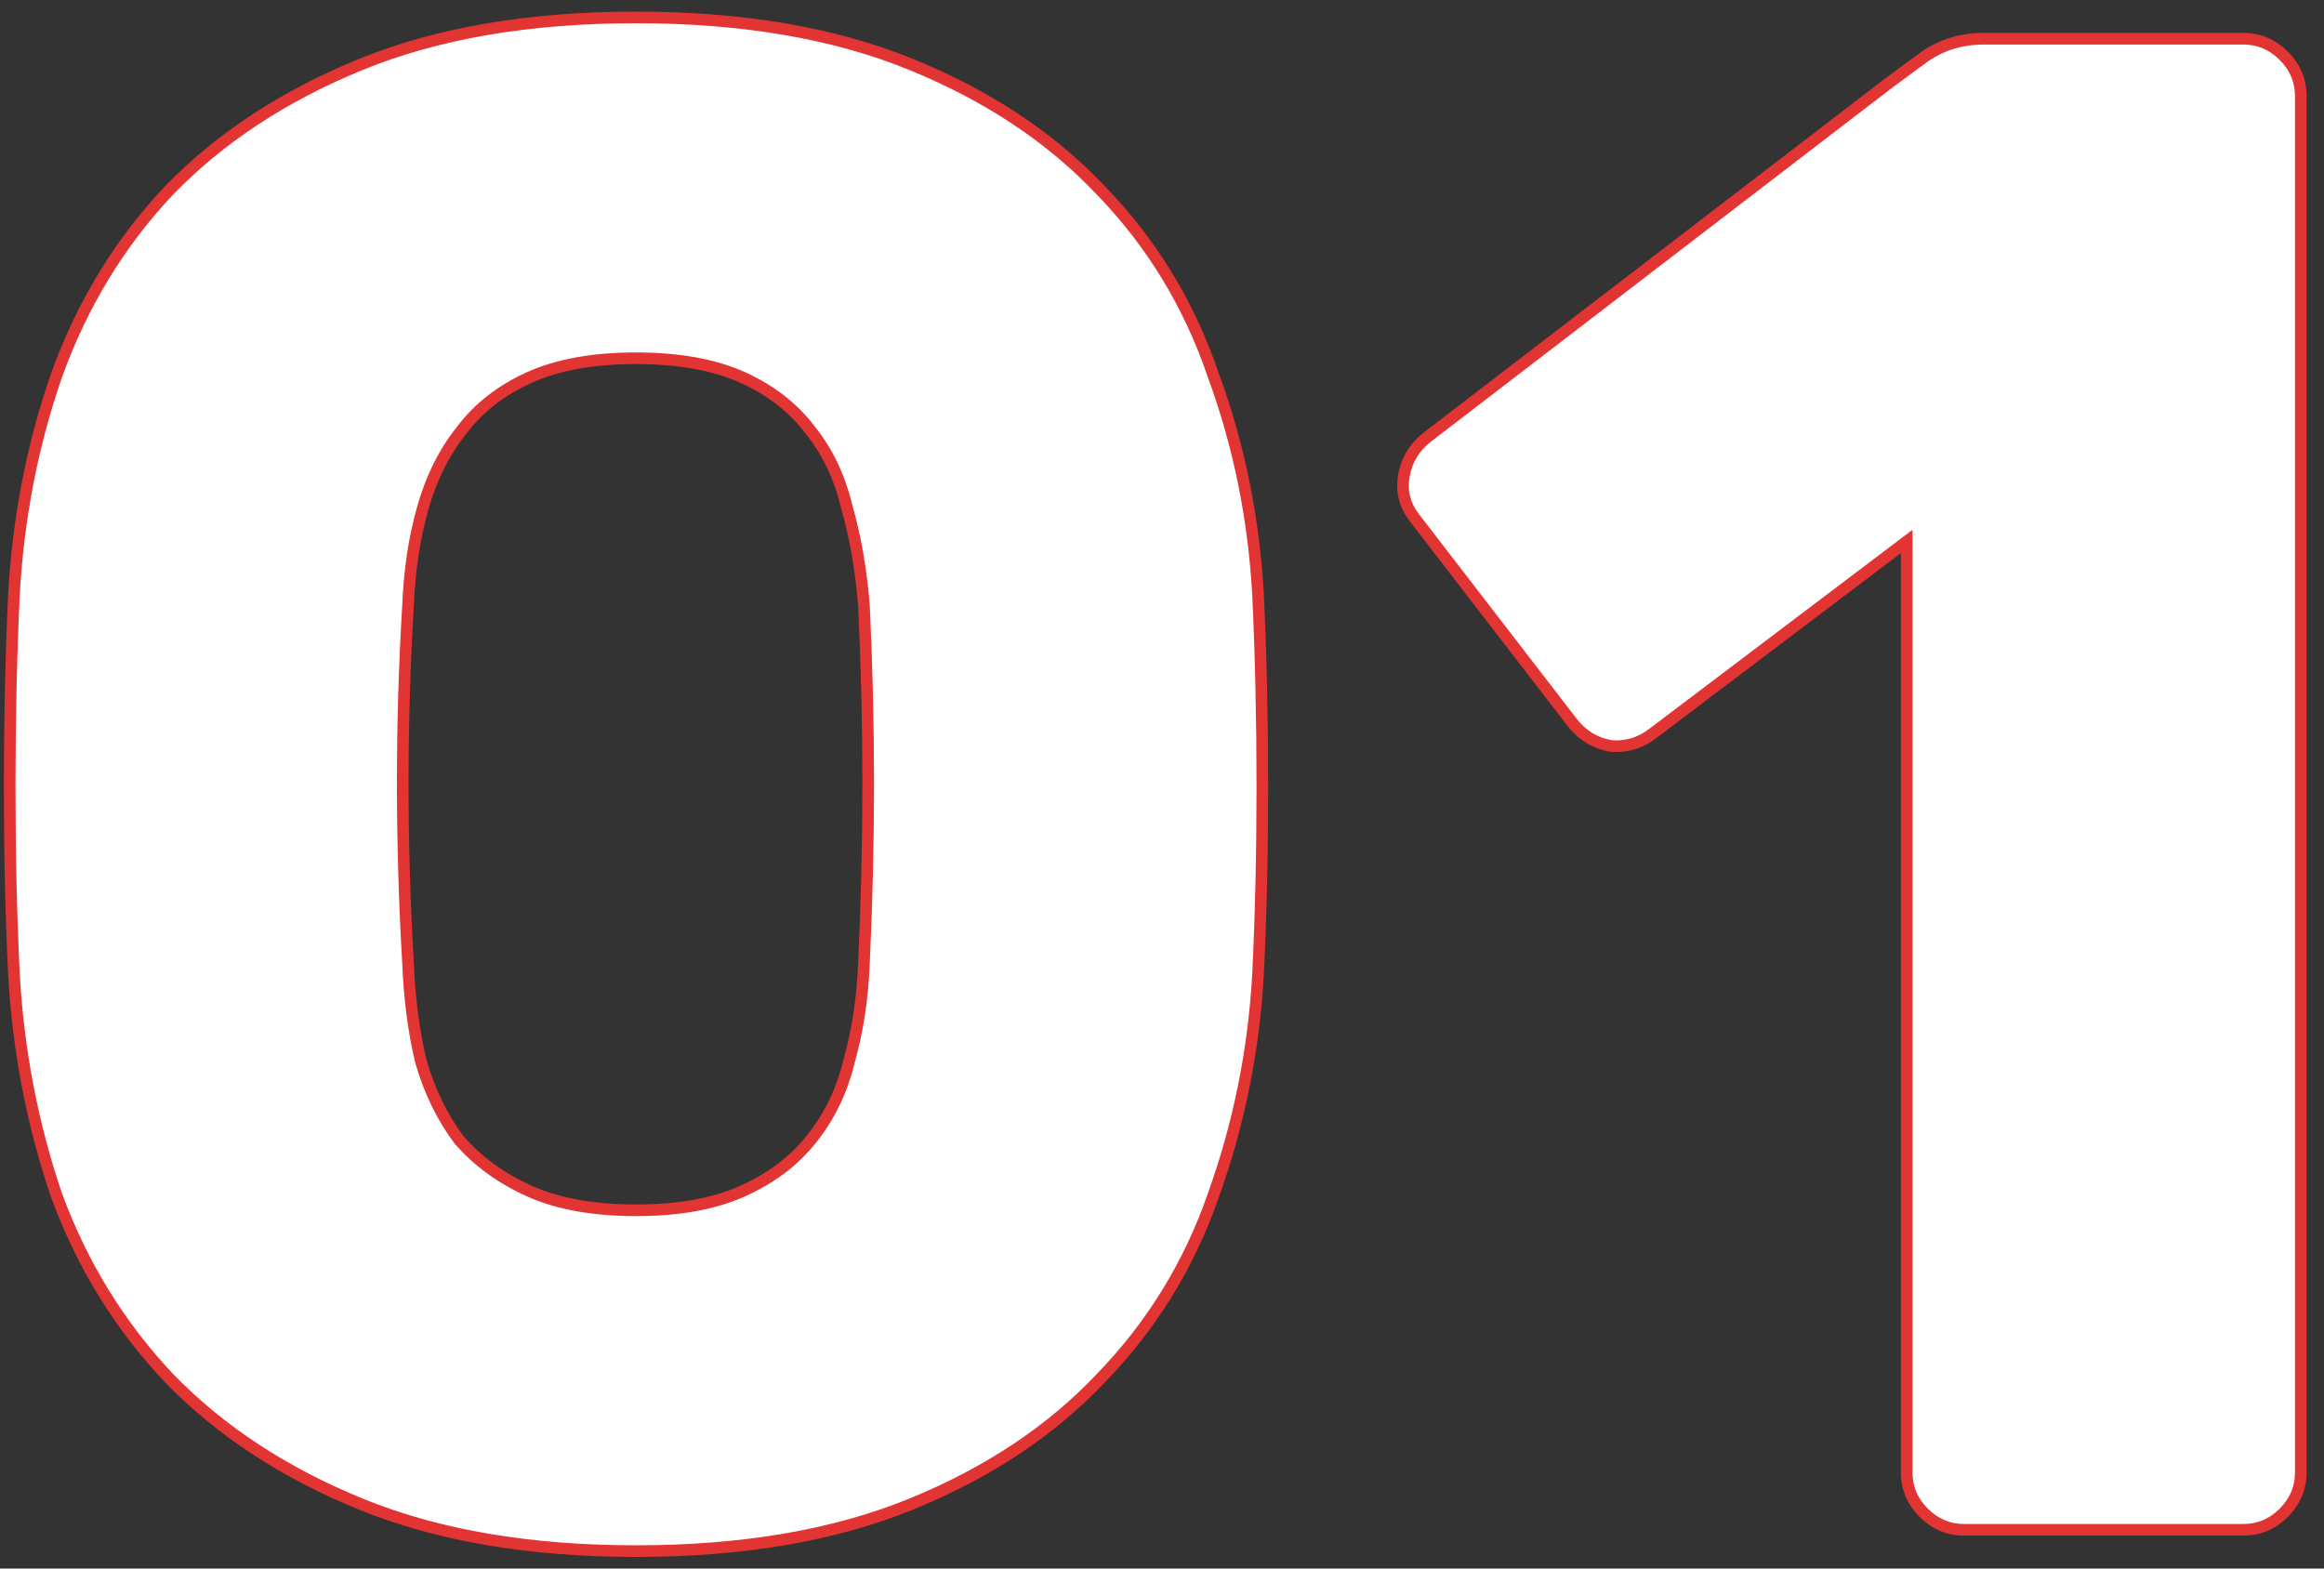
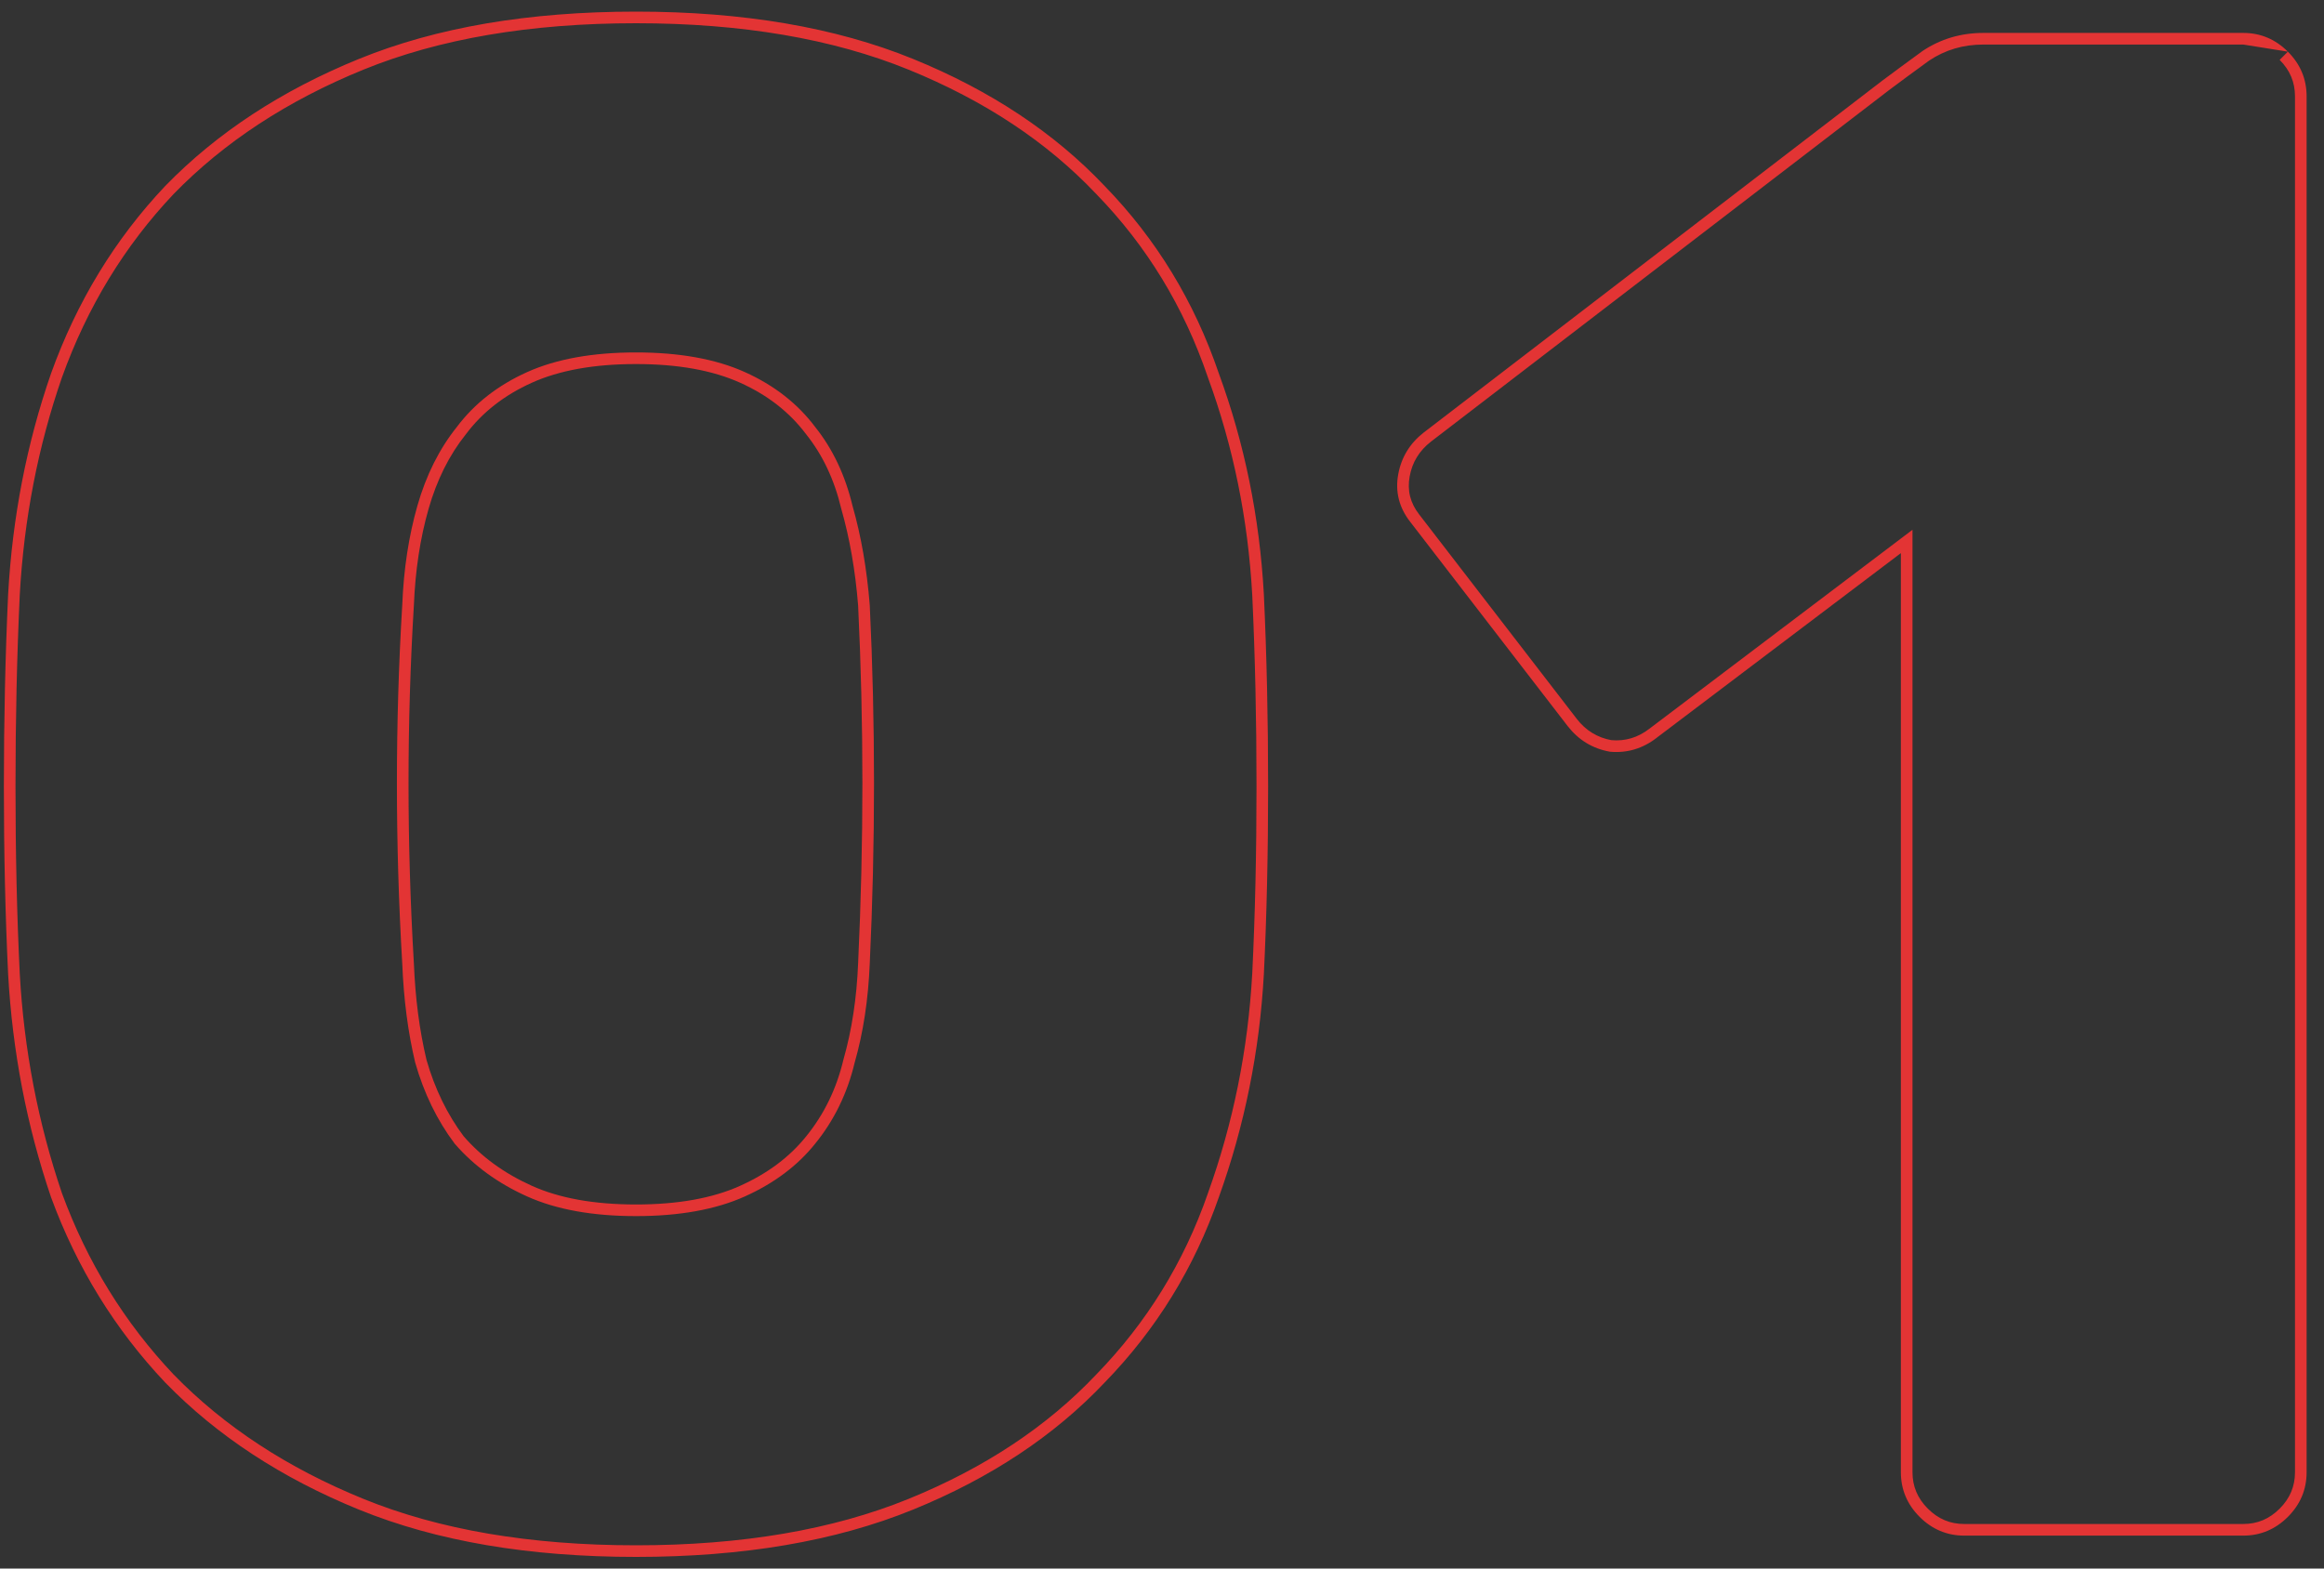
<svg xmlns="http://www.w3.org/2000/svg" width="120" height="81" viewBox="0 0 120 81" fill="none">
  <rect x="0" y="0" width="120" height="81" fill="#333333" stroke="none" />
-   <path d="M32.84 0.9C38.34 0.9 43.07 1.707 47.03 3.32C50.99 4.933 54.253 7.097 56.82 9.81C59.46 12.523 61.403 15.713 62.65 19.38C63.97 22.973 64.74 26.75 64.96 30.71C65.107 33.863 65.18 37.163 65.18 40.61C65.18 44.057 65.107 47.283 64.96 50.29C64.74 54.25 63.97 58.063 62.65 61.73C61.403 65.323 59.46 68.477 56.82 71.19C54.253 73.903 50.99 76.067 47.03 77.68C43.07 79.293 38.34 80.1 32.84 80.1C27.34 80.1 22.61 79.293 18.65 77.68C14.69 76.067 11.39 73.903 8.75 71.19C6.183 68.477 4.24 65.323 2.92 61.73C1.673 58.063 0.94 54.25 0.72 50.29C0.573 47.283 0.5 44.057 0.5 40.61C0.5 37.163 0.573 33.863 0.72 30.71C0.94 26.75 1.673 22.973 2.92 19.38C4.24 15.713 6.183 12.523 8.75 9.81C11.39 7.097 14.69 4.933 18.65 3.32C22.61 1.707 27.34 0.9 32.84 0.9ZM44.61 49.74C44.903 43.507 44.903 37.347 44.61 31.26C44.463 29.427 44.17 27.74 43.73 26.2C43.363 24.66 42.74 23.34 41.86 22.24C40.98 21.067 39.807 20.15 38.34 19.49C36.873 18.83 35.04 18.5 32.84 18.5C30.64 18.5 28.807 18.83 27.34 19.49C25.873 20.15 24.7 21.067 23.82 22.24C22.94 23.34 22.28 24.66 21.84 26.2C21.4 27.74 21.143 29.427 21.07 31.26C20.703 37.347 20.703 43.507 21.07 49.74C21.143 51.573 21.363 53.26 21.73 54.8C22.17 56.34 22.83 57.697 23.71 58.87C24.663 59.97 25.873 60.85 27.34 61.51C28.807 62.17 30.64 62.5 32.84 62.5C35.04 62.5 36.873 62.17 38.34 61.51C39.807 60.85 40.98 59.97 41.86 58.87C42.813 57.697 43.473 56.34 43.84 54.8C44.28 53.26 44.537 51.573 44.61 49.74ZM73.042 26.75C72.529 26.09 72.346 25.357 72.492 24.55C72.639 23.743 73.042 23.083 73.702 22.57L97.352 4.42C97.939 3.98 98.636 3.467 99.442 2.88C100.322 2.293 101.312 2 102.412 2H115.832C116.639 2 117.336 2.293 117.922 2.88C118.509 3.467 118.802 4.163 118.802 4.97V76.03C118.802 76.837 118.509 77.533 117.922 78.12C117.336 78.707 116.639 79 115.832 79H101.422C100.616 79 99.919 78.707 99.332 78.12C98.746 77.533 98.452 76.837 98.452 76.03V27.96L85.362 37.86C84.702 38.373 83.969 38.593 83.162 38.52C82.356 38.373 81.696 37.97 81.182 37.31L73.042 26.75Z" fill="white" />
-   <path d="M56.82 9.81L56.602 10.016L56.605 10.019L56.82 9.81ZM62.65 19.38L62.366 19.477L62.368 19.483L62.65 19.38ZM64.96 30.71L65.26 30.696L65.26 30.693L64.96 30.71ZM64.96 50.29L65.26 50.307L65.26 50.305L64.96 50.29ZM62.65 61.73L62.368 61.628L62.367 61.632L62.65 61.73ZM56.82 71.19L56.605 70.981L56.602 70.984L56.82 71.19ZM47.03 77.68L47.143 77.958L47.03 77.68ZM18.65 77.68L18.537 77.958L18.65 77.68ZM8.75 71.19L8.532 71.396L8.535 71.399L8.75 71.19ZM2.92 61.73L2.636 61.827L2.638 61.833L2.92 61.73ZM0.72 50.29L0.42 50.305L0.42 50.307L0.72 50.29ZM0.72 30.71L0.42 30.693L0.42 30.696L0.72 30.71ZM2.92 19.38L2.638 19.278L2.637 19.282L2.92 19.38ZM8.75 9.81L8.535 9.601L8.532 9.604L8.75 9.81ZM18.65 3.32L18.537 3.042L18.65 3.32ZM44.61 49.74L44.31 49.726L44.31 49.728L44.61 49.74ZM44.61 31.26L44.91 31.245L44.909 31.236L44.61 31.26ZM43.73 26.2L43.438 26.27L43.441 26.282L43.73 26.2ZM41.86 22.24L41.62 22.42L41.626 22.427L41.86 22.24ZM27.34 19.49L27.217 19.216L27.34 19.49ZM23.82 22.24L24.054 22.427L24.06 22.42L23.82 22.24ZM21.84 26.2L22.128 26.282L21.84 26.2ZM21.07 31.26L21.369 31.278L21.37 31.272L21.07 31.26ZM21.07 49.74L21.37 49.728L21.369 49.722L21.07 49.74ZM21.73 54.8L21.438 54.87L21.442 54.882L21.73 54.8ZM23.71 58.87L23.47 59.05L23.476 59.059L23.483 59.066L23.71 58.87ZM27.34 61.51L27.217 61.784L27.34 61.51ZM41.86 58.87L41.627 58.681L41.626 58.683L41.86 58.87ZM43.84 54.8L43.551 54.718L43.548 54.73L43.84 54.8ZM32.84 1.2C38.312 1.2 43.001 2.003 46.917 3.598L47.143 3.042C43.139 1.411 38.368 0.6 32.84 0.6V1.2ZM46.917 3.598C50.843 5.197 54.069 7.338 56.602 10.016L57.038 9.604C54.438 6.855 51.137 4.669 47.143 3.042L46.917 3.598ZM56.605 10.019C59.213 12.7 61.133 15.851 62.366 19.477L62.934 19.283C61.673 15.576 59.707 12.347 57.035 9.601L56.605 10.019ZM62.368 19.483C63.678 23.048 64.442 26.795 64.66 30.727L65.26 30.693C65.038 26.705 64.262 22.899 62.932 19.277L62.368 19.483ZM64.66 30.724C64.807 33.872 64.88 37.168 64.88 40.61H65.48C65.48 37.159 65.407 33.854 65.26 30.696L64.66 30.724ZM64.88 40.61C64.88 44.053 64.807 47.274 64.66 50.275L65.26 50.305C65.407 47.292 65.48 44.061 65.48 40.61H64.88ZM64.66 50.273C64.442 54.205 63.678 57.989 62.368 61.628L62.932 61.832C64.262 58.137 65.038 54.295 65.26 50.307L64.66 50.273ZM62.367 61.632C61.134 65.184 59.214 68.299 56.605 70.981L57.035 71.399C59.706 68.654 61.672 65.463 62.933 61.828L62.367 61.632ZM56.602 70.984C54.069 73.662 50.843 75.803 46.917 77.402L47.143 77.958C51.137 76.331 54.438 74.145 57.038 71.396L56.602 70.984ZM46.917 77.402C43.001 78.997 38.312 79.8 32.84 79.8V80.4C38.368 80.4 43.139 79.589 47.143 77.958L46.917 77.402ZM32.84 79.8C27.368 79.8 22.679 78.997 18.763 77.402L18.537 77.958C22.541 79.589 27.312 80.4 32.84 80.4V79.8ZM18.763 77.402C14.836 75.802 11.573 73.661 8.965 70.981L8.535 71.399C11.207 74.146 14.543 76.331 18.537 77.958L18.763 77.402ZM8.968 70.984C6.43 68.301 4.508 65.183 3.202 61.627L2.638 61.833C3.972 65.464 5.937 68.653 8.532 71.396L8.968 70.984ZM3.204 61.633C1.966 57.993 1.238 54.207 1.02 50.273L0.42 50.307C0.642 54.293 1.38 58.133 2.636 61.827L3.204 61.633ZM1.02 50.275C0.873 47.274 0.8 44.053 0.8 40.61H0.2C0.2 44.061 0.273 47.292 0.42 50.305L1.02 50.275ZM0.8 40.61C0.8 37.168 0.873 33.872 1.02 30.724L0.42 30.696C0.273 33.854 0.2 37.159 0.2 40.61H0.8ZM1.02 30.727C1.238 26.793 1.966 23.044 3.203 19.478L2.637 19.282C1.38 22.902 0.642 26.707 0.42 30.693L1.02 30.727ZM3.202 19.482C4.509 15.852 6.431 12.698 8.968 10.016L8.532 9.604C5.936 12.348 3.971 15.575 2.638 19.278L3.202 19.482ZM8.965 10.019C11.573 7.339 14.836 5.198 18.763 3.598L18.537 3.042C14.543 4.669 11.207 6.854 8.535 9.601L8.965 10.019ZM18.763 3.598C22.679 2.003 27.368 1.2 32.84 1.2V0.6C27.312 0.6 22.541 1.411 18.537 3.042L18.763 3.598ZM44.91 49.754C45.203 43.511 45.203 37.342 44.91 31.246L44.31 31.274C44.603 37.351 44.603 43.502 44.31 49.726L44.91 49.754ZM44.909 31.236C44.761 29.386 44.465 27.679 44.019 26.118L43.441 26.282C43.875 27.801 44.166 29.468 44.311 31.284L44.909 31.236ZM44.022 26.131C43.646 24.553 43.005 23.191 42.094 22.053L41.626 22.427C42.475 23.489 43.081 24.767 43.438 26.27L44.022 26.131ZM42.1 22.06C41.187 20.842 39.971 19.895 38.463 19.216L38.217 19.764C39.642 20.405 40.773 21.291 41.62 22.42L42.1 22.06ZM38.463 19.216C36.946 18.534 35.068 18.2 32.84 18.2V18.8C35.012 18.8 36.8 19.126 38.217 19.764L38.463 19.216ZM32.84 18.2C30.612 18.2 28.734 18.534 27.217 19.216L27.463 19.764C28.88 19.126 30.668 18.8 32.84 18.8V18.2ZM27.217 19.216C25.709 19.895 24.493 20.842 23.58 22.06L24.06 22.42C24.907 21.291 26.038 20.405 27.463 19.764L27.217 19.216ZM23.586 22.053C22.678 23.188 22.001 24.544 21.552 26.118L22.128 26.282C22.559 24.775 23.202 23.492 24.054 22.427L23.586 22.053ZM21.552 26.118C21.104 27.684 20.844 29.394 20.77 31.248L21.37 31.272C21.442 29.459 21.696 27.796 22.128 26.282L21.552 26.118ZM20.77 31.242C20.403 37.341 20.403 43.513 20.77 49.758L21.369 49.722C21.003 43.501 21.003 37.353 21.369 31.278L20.77 31.242ZM20.77 49.752C20.844 51.602 21.066 53.308 21.438 54.87L22.022 54.73C21.66 53.212 21.442 51.545 21.37 49.728L20.77 49.752ZM21.442 54.882C21.891 56.454 22.566 57.845 23.47 59.05L23.95 58.69C23.094 57.548 22.449 56.226 22.018 54.718L21.442 54.882ZM23.483 59.066C24.468 60.203 25.715 61.108 27.217 61.784L27.463 61.236C26.032 60.592 24.859 59.737 23.937 58.673L23.483 59.066ZM27.217 61.784C28.734 62.466 30.612 62.8 32.84 62.8V62.2C30.668 62.2 28.88 61.874 27.463 61.236L27.217 61.784ZM32.84 62.8C35.068 62.8 36.946 62.466 38.463 61.784L38.217 61.236C36.8 61.874 35.012 62.2 32.84 62.2V62.8ZM38.463 61.784C39.967 61.107 41.181 60.2 42.094 59.057L41.626 58.683C40.779 59.74 39.646 60.593 38.217 61.236L38.463 61.784ZM42.093 59.059C43.076 57.849 43.755 56.451 44.132 54.87L43.548 54.73C43.191 56.229 42.551 57.544 41.627 58.681L42.093 59.059ZM44.129 54.882C44.576 53.316 44.836 51.606 44.91 49.752L44.31 49.728C44.238 51.541 43.984 53.204 43.551 54.718L44.129 54.882ZM73.042 26.75L73.28 26.567L73.279 26.566L73.042 26.75ZM73.702 22.57L73.52 22.332L73.518 22.333L73.702 22.57ZM97.352 4.42L97.172 4.18L97.17 4.182L97.352 4.42ZM99.442 2.88L99.276 2.63L99.266 2.637L99.442 2.88ZM99.332 78.12L99.545 77.908L99.332 78.12ZM98.452 27.96H98.752V27.357L98.272 27.721L98.452 27.96ZM85.362 37.86L85.181 37.621L85.178 37.623L85.362 37.86ZM83.162 38.52L83.109 38.815L83.122 38.818L83.135 38.819L83.162 38.52ZM81.182 37.31L80.945 37.493L80.946 37.494L81.182 37.31ZM73.279 26.566C72.817 25.972 72.656 25.325 72.788 24.604L72.197 24.496C72.035 25.389 72.241 26.208 72.806 26.934L73.279 26.566ZM72.788 24.604C72.921 23.871 73.284 23.276 73.887 22.807L73.518 22.333C72.801 22.891 72.357 23.616 72.197 24.496L72.788 24.604ZM73.885 22.808L97.535 4.658L97.17 4.182L73.52 22.332L73.885 22.808ZM97.532 4.66C98.118 4.221 98.813 3.709 99.619 3.123L99.266 2.637C98.459 3.225 97.761 3.739 97.172 4.18L97.532 4.66ZM99.609 3.13C100.438 2.577 101.369 2.3 102.412 2.3V1.7C101.256 1.7 100.207 2.009 99.276 2.63L99.609 3.13ZM102.412 2.3H115.832V1.7H102.412V2.3ZM115.832 2.3C116.557 2.3 117.178 2.56 117.71 3.092L118.135 2.668C117.493 2.027 116.721 1.7 115.832 1.7V2.3ZM117.71 3.092C118.242 3.624 118.502 4.245 118.502 4.97H119.102C119.102 4.081 118.776 3.309 118.135 2.668L117.71 3.092ZM118.502 4.97V76.03H119.102V4.97H118.502ZM118.502 76.03C118.502 76.755 118.242 77.376 117.71 77.908L118.135 78.332C118.776 77.691 119.102 76.919 119.102 76.03H118.502ZM117.71 77.908C117.178 78.44 116.557 78.7 115.832 78.7V79.3C116.721 79.3 117.493 78.973 118.135 78.332L117.71 77.908ZM115.832 78.7H101.422V79.3H115.832V78.7ZM101.422 78.7C100.698 78.7 100.077 78.44 99.545 77.908L99.12 78.332C99.761 78.973 100.534 79.3 101.422 79.3V78.7ZM99.545 77.908C99.012 77.376 98.752 76.755 98.752 76.03H98.152C98.152 76.919 98.479 77.691 99.12 78.332L99.545 77.908ZM98.752 76.03V27.96H98.152V76.03H98.752ZM98.272 27.721L85.181 37.621L85.543 38.099L98.633 28.199L98.272 27.721ZM85.178 37.623C84.576 38.092 83.918 38.287 83.19 38.221L83.135 38.819C84.02 38.899 84.829 38.655 85.547 38.097L85.178 37.623ZM83.216 38.225C82.484 38.092 81.888 37.729 81.419 37.126L80.946 37.494C81.503 38.211 82.228 38.655 83.109 38.815L83.216 38.225ZM81.42 37.127L73.28 26.567L72.805 26.933L80.945 37.493L81.42 37.127Z" fill="#E33434" />
+   <path d="M56.82 9.81L56.602 10.016L56.605 10.019L56.82 9.81ZM62.65 19.38L62.366 19.477L62.368 19.483L62.65 19.38ZM64.96 30.71L65.26 30.696L65.26 30.693L64.96 30.71ZM64.96 50.29L65.26 50.307L65.26 50.305L64.96 50.29ZM62.65 61.73L62.368 61.628L62.367 61.632L62.65 61.73ZM56.82 71.19L56.605 70.981L56.602 70.984L56.82 71.19ZM47.03 77.68L47.143 77.958L47.03 77.68ZM18.65 77.68L18.537 77.958L18.65 77.68ZM8.75 71.19L8.532 71.396L8.535 71.399L8.75 71.19ZM2.92 61.73L2.636 61.827L2.638 61.833L2.92 61.73ZM0.72 50.29L0.42 50.305L0.42 50.307L0.72 50.29ZM0.72 30.71L0.42 30.693L0.42 30.696L0.72 30.71ZM2.92 19.38L2.638 19.278L2.637 19.282L2.92 19.38ZM8.75 9.81L8.535 9.601L8.532 9.604L8.75 9.81ZM18.65 3.32L18.537 3.042L18.65 3.32ZM44.61 49.74L44.31 49.726L44.31 49.728L44.61 49.74ZM44.61 31.26L44.91 31.245L44.909 31.236L44.61 31.26ZM43.73 26.2L43.438 26.27L43.441 26.282L43.73 26.2ZM41.86 22.24L41.62 22.42L41.626 22.427L41.86 22.24ZM27.34 19.49L27.217 19.216L27.34 19.49ZM23.82 22.24L24.054 22.427L24.06 22.42L23.82 22.24ZM21.84 26.2L22.128 26.282L21.84 26.2ZM21.07 31.26L21.369 31.278L21.37 31.272L21.07 31.26ZM21.07 49.74L21.37 49.728L21.369 49.722L21.07 49.74ZM21.73 54.8L21.438 54.87L21.442 54.882L21.73 54.8ZM23.71 58.87L23.47 59.05L23.476 59.059L23.483 59.066L23.71 58.87ZM27.34 61.51L27.217 61.784L27.34 61.51ZM41.86 58.87L41.627 58.681L41.626 58.683L41.86 58.87ZM43.84 54.8L43.551 54.718L43.548 54.73L43.84 54.8ZM32.84 1.2C38.312 1.2 43.001 2.003 46.917 3.598L47.143 3.042C43.139 1.411 38.368 0.6 32.84 0.6V1.2ZM46.917 3.598C50.843 5.197 54.069 7.338 56.602 10.016L57.038 9.604C54.438 6.855 51.137 4.669 47.143 3.042L46.917 3.598ZM56.605 10.019C59.213 12.7 61.133 15.851 62.366 19.477L62.934 19.283C61.673 15.576 59.707 12.347 57.035 9.601L56.605 10.019ZM62.368 19.483C63.678 23.048 64.442 26.795 64.66 30.727L65.26 30.693C65.038 26.705 64.262 22.899 62.932 19.277L62.368 19.483ZM64.66 30.724C64.807 33.872 64.88 37.168 64.88 40.61H65.48C65.48 37.159 65.407 33.854 65.26 30.696L64.66 30.724ZM64.88 40.61C64.88 44.053 64.807 47.274 64.66 50.275L65.26 50.305C65.407 47.292 65.48 44.061 65.48 40.61H64.88ZM64.66 50.273C64.442 54.205 63.678 57.989 62.368 61.628L62.932 61.832C64.262 58.137 65.038 54.295 65.26 50.307L64.66 50.273ZM62.367 61.632C61.134 65.184 59.214 68.299 56.605 70.981L57.035 71.399C59.706 68.654 61.672 65.463 62.933 61.828L62.367 61.632ZM56.602 70.984C54.069 73.662 50.843 75.803 46.917 77.402L47.143 77.958C51.137 76.331 54.438 74.145 57.038 71.396L56.602 70.984ZM46.917 77.402C43.001 78.997 38.312 79.8 32.84 79.8V80.4C38.368 80.4 43.139 79.589 47.143 77.958L46.917 77.402ZM32.84 79.8C27.368 79.8 22.679 78.997 18.763 77.402L18.537 77.958C22.541 79.589 27.312 80.4 32.84 80.4V79.8ZM18.763 77.402C14.836 75.802 11.573 73.661 8.965 70.981L8.535 71.399C11.207 74.146 14.543 76.331 18.537 77.958L18.763 77.402ZM8.968 70.984C6.43 68.301 4.508 65.183 3.202 61.627L2.638 61.833C3.972 65.464 5.937 68.653 8.532 71.396L8.968 70.984ZM3.204 61.633C1.966 57.993 1.238 54.207 1.02 50.273L0.42 50.307C0.642 54.293 1.38 58.133 2.636 61.827L3.204 61.633ZM1.02 50.275C0.873 47.274 0.8 44.053 0.8 40.61H0.2C0.2 44.061 0.273 47.292 0.42 50.305L1.02 50.275ZM0.8 40.61C0.8 37.168 0.873 33.872 1.02 30.724L0.42 30.696C0.273 33.854 0.2 37.159 0.2 40.61H0.8ZM1.02 30.727C1.238 26.793 1.966 23.044 3.203 19.478L2.637 19.282C1.38 22.902 0.642 26.707 0.42 30.693L1.02 30.727ZM3.202 19.482C4.509 15.852 6.431 12.698 8.968 10.016L8.532 9.604C5.936 12.348 3.971 15.575 2.638 19.278L3.202 19.482ZM8.965 10.019C11.573 7.339 14.836 5.198 18.763 3.598L18.537 3.042C14.543 4.669 11.207 6.854 8.535 9.601L8.965 10.019ZM18.763 3.598C22.679 2.003 27.368 1.2 32.84 1.2V0.6C27.312 0.6 22.541 1.411 18.537 3.042L18.763 3.598ZM44.91 49.754C45.203 43.511 45.203 37.342 44.91 31.246L44.31 31.274C44.603 37.351 44.603 43.502 44.31 49.726L44.91 49.754ZM44.909 31.236C44.761 29.386 44.465 27.679 44.019 26.118L43.441 26.282C43.875 27.801 44.166 29.468 44.311 31.284L44.909 31.236ZM44.022 26.131C43.646 24.553 43.005 23.191 42.094 22.053L41.626 22.427C42.475 23.489 43.081 24.767 43.438 26.27L44.022 26.131ZM42.1 22.06C41.187 20.842 39.971 19.895 38.463 19.216L38.217 19.764C39.642 20.405 40.773 21.291 41.62 22.42L42.1 22.06ZM38.463 19.216C36.946 18.534 35.068 18.2 32.84 18.2V18.8C35.012 18.8 36.8 19.126 38.217 19.764L38.463 19.216ZM32.84 18.2C30.612 18.2 28.734 18.534 27.217 19.216L27.463 19.764C28.88 19.126 30.668 18.8 32.84 18.8V18.2ZM27.217 19.216C25.709 19.895 24.493 20.842 23.58 22.06L24.06 22.42C24.907 21.291 26.038 20.405 27.463 19.764L27.217 19.216ZM23.586 22.053C22.678 23.188 22.001 24.544 21.552 26.118L22.128 26.282C22.559 24.775 23.202 23.492 24.054 22.427L23.586 22.053ZM21.552 26.118C21.104 27.684 20.844 29.394 20.77 31.248L21.37 31.272C21.442 29.459 21.696 27.796 22.128 26.282L21.552 26.118ZM20.77 31.242C20.403 37.341 20.403 43.513 20.77 49.758L21.369 49.722C21.003 43.501 21.003 37.353 21.369 31.278L20.77 31.242ZM20.77 49.752C20.844 51.602 21.066 53.308 21.438 54.87L22.022 54.73C21.66 53.212 21.442 51.545 21.37 49.728L20.77 49.752ZM21.442 54.882C21.891 56.454 22.566 57.845 23.47 59.05L23.95 58.69C23.094 57.548 22.449 56.226 22.018 54.718L21.442 54.882ZM23.483 59.066C24.468 60.203 25.715 61.108 27.217 61.784L27.463 61.236C26.032 60.592 24.859 59.737 23.937 58.673L23.483 59.066ZM27.217 61.784C28.734 62.466 30.612 62.8 32.84 62.8V62.2C30.668 62.2 28.88 61.874 27.463 61.236L27.217 61.784ZM32.84 62.8C35.068 62.8 36.946 62.466 38.463 61.784L38.217 61.236C36.8 61.874 35.012 62.2 32.84 62.2V62.8ZM38.463 61.784C39.967 61.107 41.181 60.2 42.094 59.057L41.626 58.683C40.779 59.74 39.646 60.593 38.217 61.236L38.463 61.784ZM42.093 59.059C43.076 57.849 43.755 56.451 44.132 54.87L43.548 54.73C43.191 56.229 42.551 57.544 41.627 58.681L42.093 59.059ZM44.129 54.882C44.576 53.316 44.836 51.606 44.91 49.752L44.31 49.728C44.238 51.541 43.984 53.204 43.551 54.718L44.129 54.882ZM73.042 26.75L73.28 26.567L73.279 26.566L73.042 26.75ZM73.702 22.57L73.52 22.332L73.518 22.333L73.702 22.57ZM97.352 4.42L97.172 4.18L97.17 4.182L97.352 4.42ZM99.442 2.88L99.276 2.63L99.266 2.637L99.442 2.88ZM99.332 78.12L99.545 77.908L99.332 78.12ZM98.452 27.96H98.752V27.357L98.272 27.721L98.452 27.96ZM85.362 37.86L85.181 37.621L85.178 37.623L85.362 37.86ZM83.162 38.52L83.109 38.815L83.122 38.818L83.135 38.819L83.162 38.52ZM81.182 37.31L80.945 37.493L80.946 37.494L81.182 37.31ZM73.279 26.566C72.817 25.972 72.656 25.325 72.788 24.604L72.197 24.496C72.035 25.389 72.241 26.208 72.806 26.934L73.279 26.566ZM72.788 24.604C72.921 23.871 73.284 23.276 73.887 22.807L73.518 22.333C72.801 22.891 72.357 23.616 72.197 24.496L72.788 24.604ZM73.885 22.808L97.535 4.658L97.17 4.182L73.52 22.332L73.885 22.808ZM97.532 4.66C98.118 4.221 98.813 3.709 99.619 3.123L99.266 2.637C98.459 3.225 97.761 3.739 97.172 4.18L97.532 4.66ZM99.609 3.13C100.438 2.577 101.369 2.3 102.412 2.3V1.7C101.256 1.7 100.207 2.009 99.276 2.63L99.609 3.13ZM102.412 2.3H115.832V1.7H102.412V2.3ZM115.832 2.3L118.135 2.668C117.493 2.027 116.721 1.7 115.832 1.7V2.3ZM117.71 3.092C118.242 3.624 118.502 4.245 118.502 4.97H119.102C119.102 4.081 118.776 3.309 118.135 2.668L117.71 3.092ZM118.502 4.97V76.03H119.102V4.97H118.502ZM118.502 76.03C118.502 76.755 118.242 77.376 117.71 77.908L118.135 78.332C118.776 77.691 119.102 76.919 119.102 76.03H118.502ZM117.71 77.908C117.178 78.44 116.557 78.7 115.832 78.7V79.3C116.721 79.3 117.493 78.973 118.135 78.332L117.71 77.908ZM115.832 78.7H101.422V79.3H115.832V78.7ZM101.422 78.7C100.698 78.7 100.077 78.44 99.545 77.908L99.12 78.332C99.761 78.973 100.534 79.3 101.422 79.3V78.7ZM99.545 77.908C99.012 77.376 98.752 76.755 98.752 76.03H98.152C98.152 76.919 98.479 77.691 99.12 78.332L99.545 77.908ZM98.752 76.03V27.96H98.152V76.03H98.752ZM98.272 27.721L85.181 37.621L85.543 38.099L98.633 28.199L98.272 27.721ZM85.178 37.623C84.576 38.092 83.918 38.287 83.19 38.221L83.135 38.819C84.02 38.899 84.829 38.655 85.547 38.097L85.178 37.623ZM83.216 38.225C82.484 38.092 81.888 37.729 81.419 37.126L80.946 37.494C81.503 38.211 82.228 38.655 83.109 38.815L83.216 38.225ZM81.42 37.127L73.28 26.567L72.805 26.933L80.945 37.493L81.42 37.127Z" fill="#E33434" />
</svg>